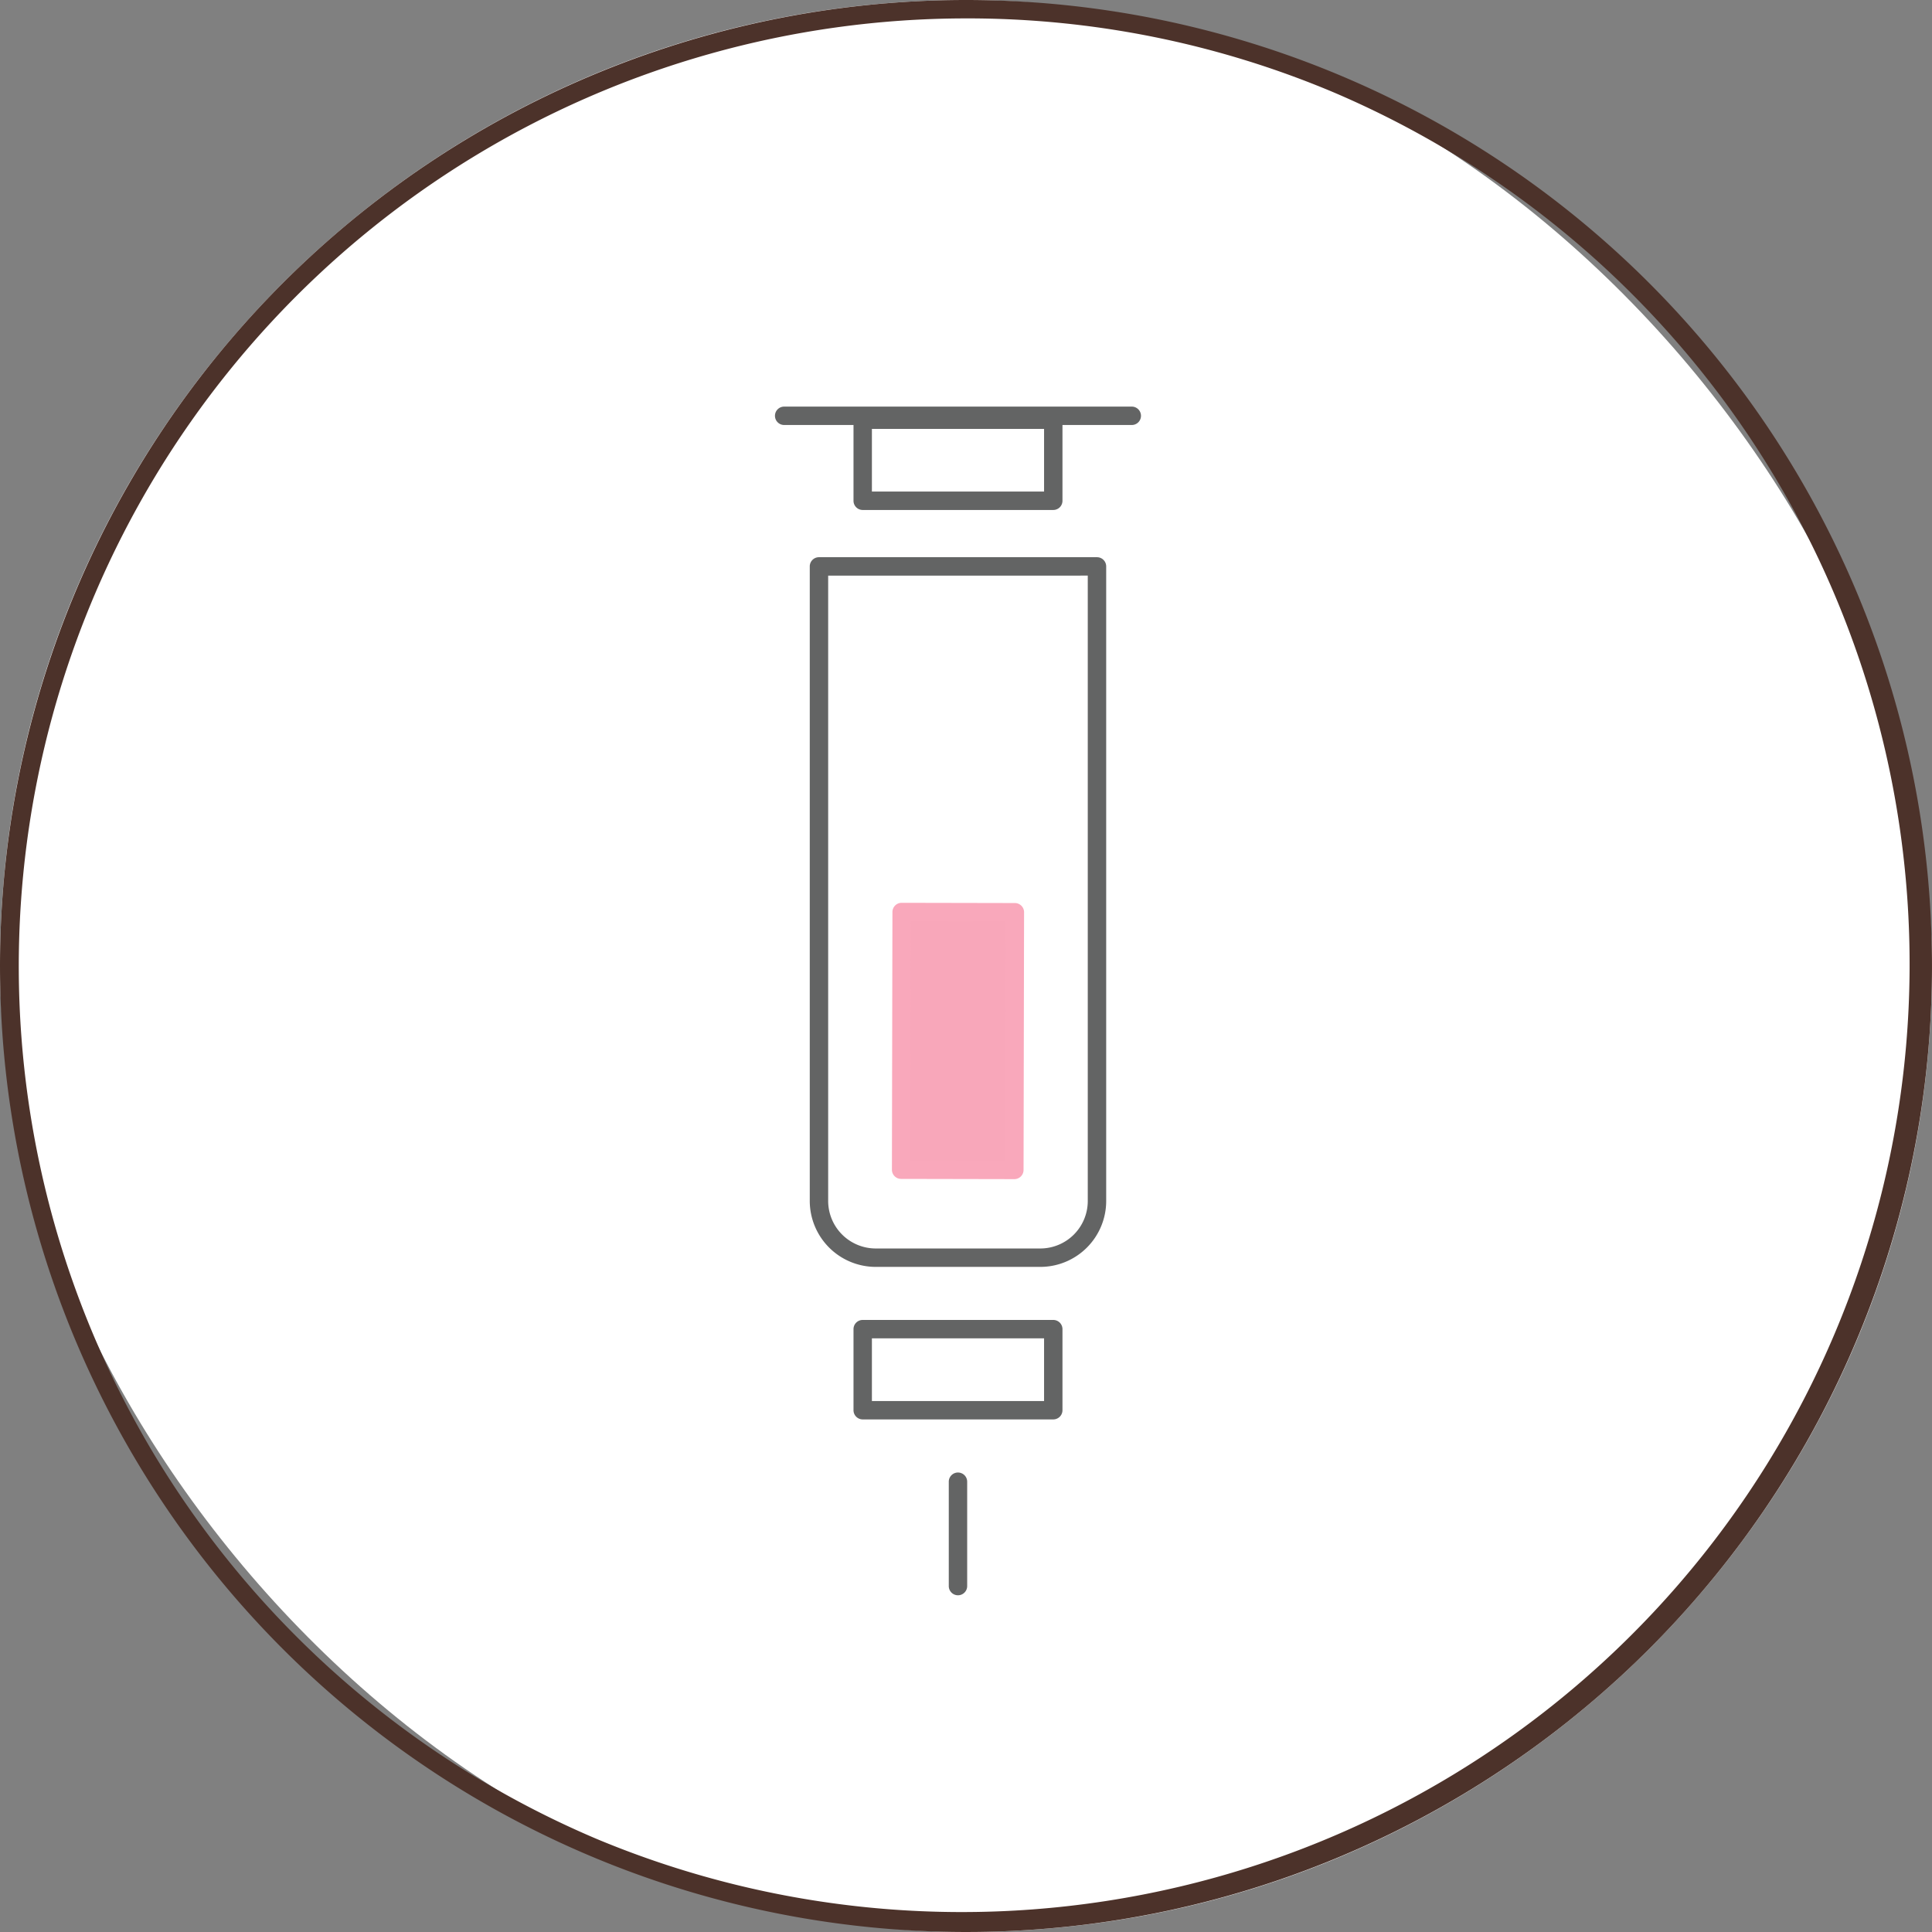
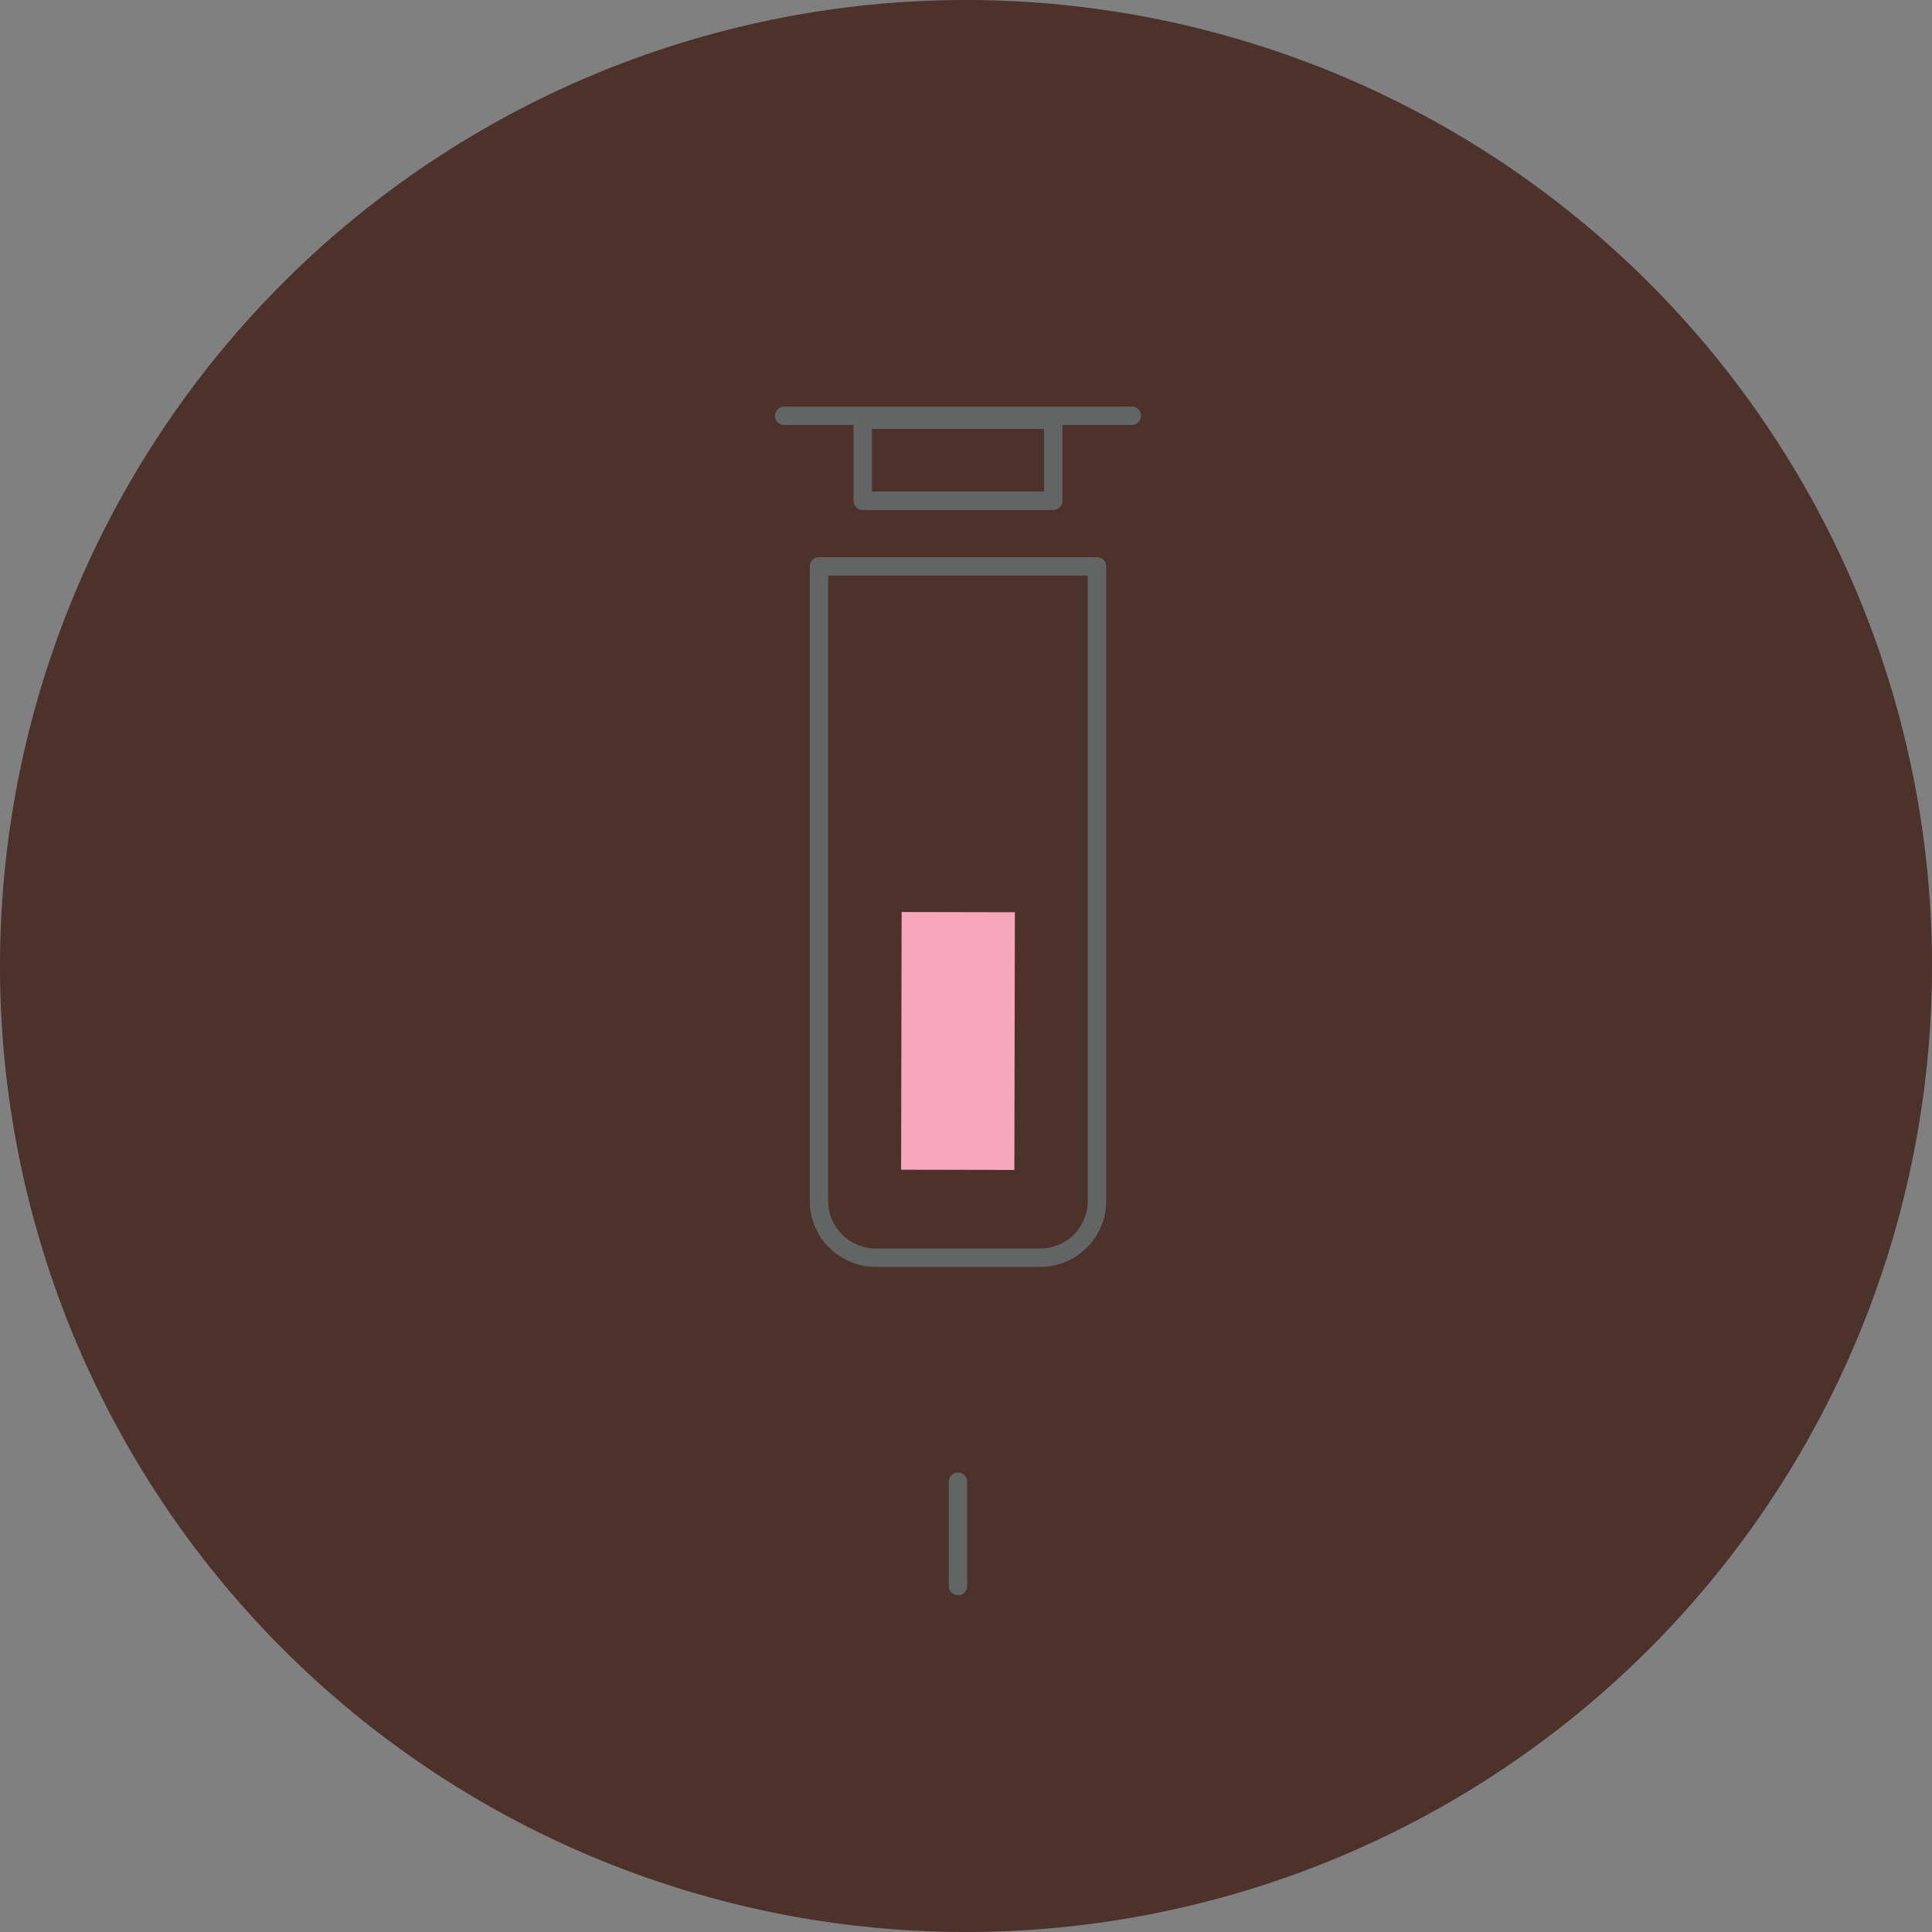
<svg xmlns="http://www.w3.org/2000/svg" width="105" height="105" viewBox="0 0 105 105">
  <rect x="0" y="0" width="105" height="105" fill="#808080" stroke="none" />
  <g transform="translate(-839 -2553)">
-     <rect width="105" height="105" rx="52.5" transform="translate(839 2553)" fill="#fff" />
-     <path d="M52.5,1A51.514,51.514,0,0,0,32.454,99.953,51.514,51.514,0,0,0,72.546,5.047,51.177,51.177,0,0,0,52.5,1m0-1A52.5,52.5,0,1,1,0,52.5,52.5,52.5,0,0,1,52.5,0Z" transform="translate(839 2553)" fill="#4c322a" />
+     <path d="M52.5,1m0-1A52.5,52.5,0,1,1,0,52.5,52.5,52.5,0,0,1,52.5,0Z" transform="translate(839 2553)" fill="#4c322a" />
    <g transform="translate(-1058.438 1647.957)">
      <path d="M1961.305,1005.6h-8.947a3.589,3.589,0,0,1-3.584-3.584V967.53a.5.5,0,0,1,.5-.5h15.11a.5.5,0,0,1,.5.5v34.489A3.582,3.582,0,0,1,1961.305,1005.6Zm-11.531-37.568v33.983a2.587,2.587,0,0,0,2.584,2.584h8.947a2.581,2.581,0,0,0,2.578-2.578V968.03Z" transform="translate(-7.327 -31.704)" fill="#636464" />
-       <path d="M0-.5H10.357a.5.5,0,0,1,.5.5V4.406a.5.5,0,0,1-.5.5H0a.5.5,0,0,1-.5-.5V0A.5.5,0,0,1,0-.5ZM9.857.5H.5V3.906H9.857Z" transform="translate(1944.324 977.279)" fill="#636464" />
      <path d="M0-.5H10.357a.5.5,0,0,1,.5.5V4.406a.5.5,0,0,1-.5.5H0a.5.5,0,0,1-.5-.5V0A.5.5,0,0,1,0-.5ZM9.857.5H.5V3.906H9.857Z" transform="translate(1944.324 927.853)" fill="#636464" />
      <path d="M0,6.172a.5.5,0,0,1-.5-.5V0A.5.5,0,0,1,0-.5.5.5,0,0,1,.5,0V5.672A.5.5,0,0,1,0,6.172Z" transform="translate(1949.502 985.571)" fill="#636464" />
      <path d="M18.892.5H0A.5.5,0,0,1-.5,0,.5.5,0,0,1,0-.5H18.892a.5.5,0,0,1,.5.5A.5.5,0,0,1,18.892.5Z" transform="translate(1940.056 927.641)" fill="#636464" />
      <rect width="14.005" height="6.154" transform="matrix(0.002, -1, 1, 0.002, 1946.412, 968.614)" fill="#f8a7ba" />
-       <path d="M0-.5H14.005a.5.5,0,0,1,.5.5V6.154a.5.5,0,0,1-.5.5H0a.5.5,0,0,1-.5-.5V0A.5.5,0,0,1,0-.5ZM13.505.5H.5V5.654H13.505Z" transform="matrix(0.002, -1, 1, 0.002, 1946.412, 968.614)" fill="#f9a8bb" />
    </g>
  </g>
</svg>